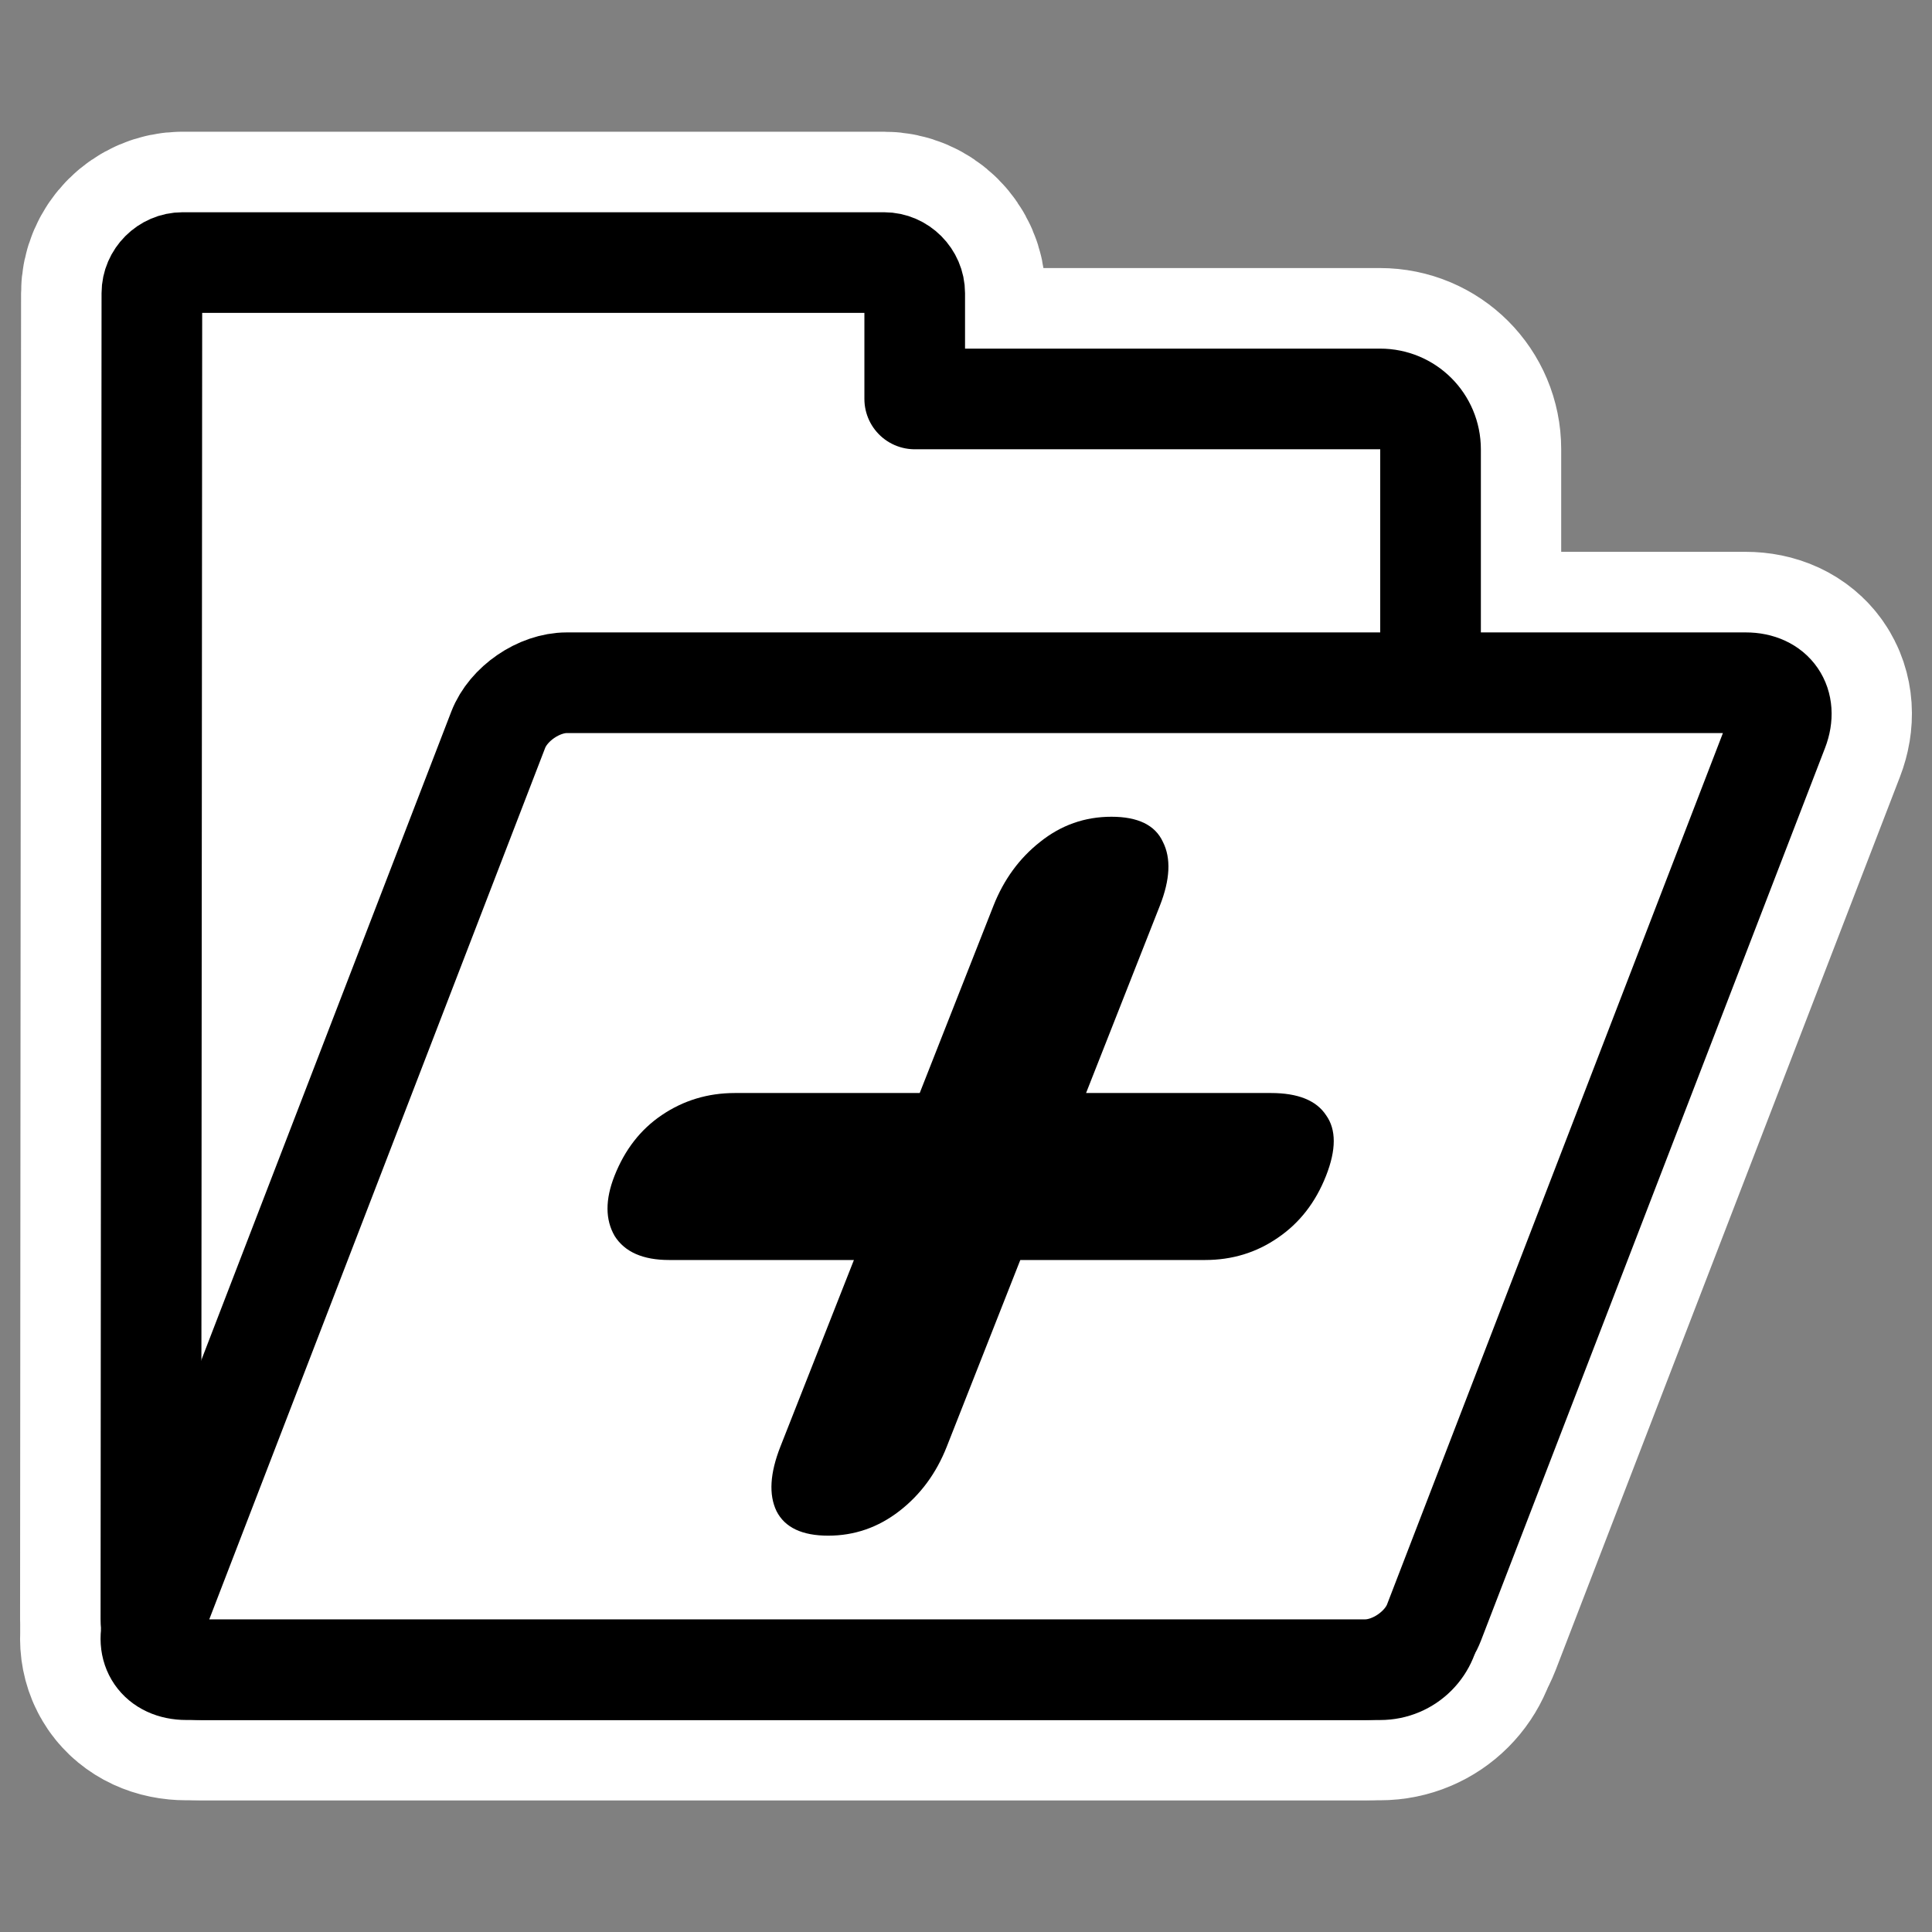
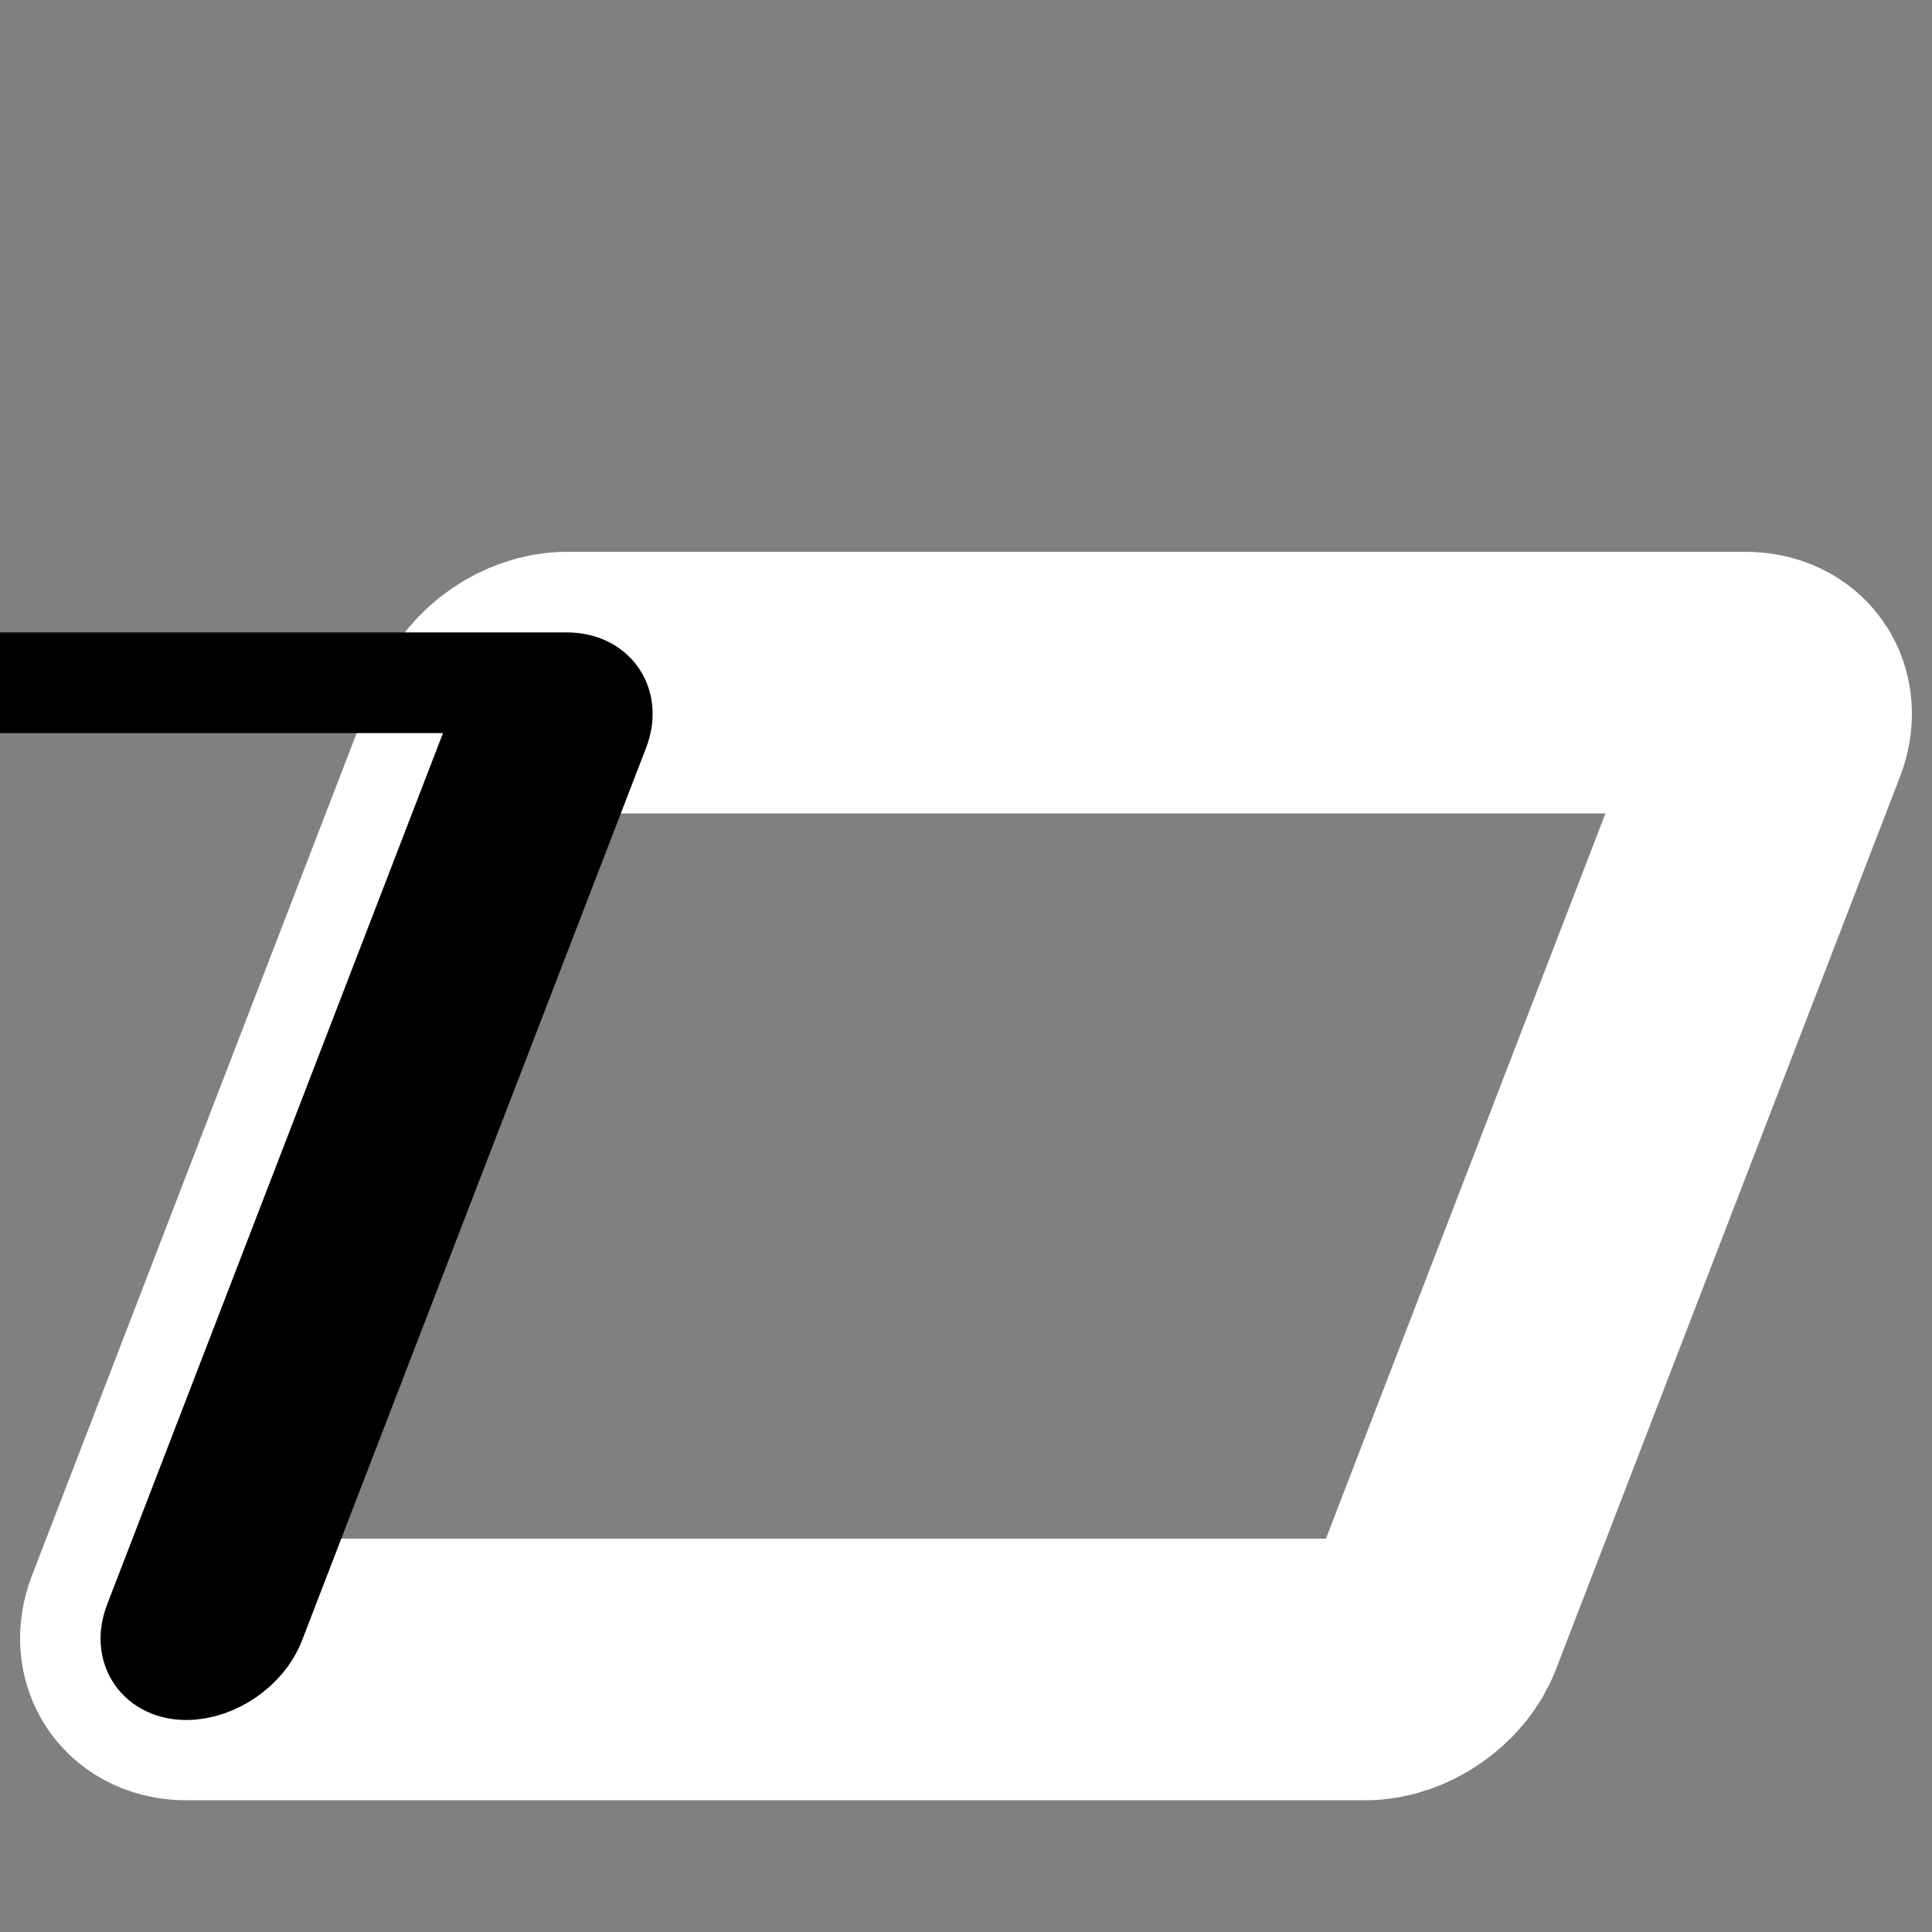
<svg xmlns="http://www.w3.org/2000/svg" _SVGFile__filename="oldscale/actions/folder_new.svg" version="1.0" viewBox="0 0 60 60">
  <rect x="0" y="0" width="60" height="60" fill="#808080" stroke="none" />
-   <path d="m5.668 8.153c-0.517 0-0.951 0.434-0.951 0.951l-0.031 41.178c0 0.868 0.697 1.565 1.565 1.565h36.606c0.868 0 1.565-0.697 1.565-1.565v-36.33c0-0.868-0.697-1.565-1.565-1.565h-14.452v-3.283c0-0.517-0.435-0.951-0.951-0.951h-21.786z" fill="none" stroke="#fff" stroke-linejoin="round" stroke-width="8.125" />
  <path d="m17.601 21.2c-0.868 0-1.818 0.652-2.13 1.462l-10.686 27.724c-0.312 0.809 0.136 1.461 1.003 1.461h36.611c0.868 0 1.818-0.652 2.13-1.461l10.686-27.724c0.312-0.81-0.136-1.462-1.003-1.462h-36.611z" fill="none" stroke="#fff" stroke-linejoin="round" stroke-width="8.125" />
-   <path transform="matrix(.982 0 0 .982 .333 -.18)" d="m5.433 8.487c-0.526 0-0.969 0.443-0.969 0.969l-0.031 41.938c0 0.884 0.71 1.594 1.594 1.594h37.281c0.884 0 1.594-0.71 1.594-1.594v-37c0-0.884-0.71-1.594-1.594-1.594h-14.719v-3.344c0-0.526-0.442-0.969-0.968-0.969h-22.188z" fill="#fff" fill-rule="evenodd" stroke="#000" stroke-linejoin="round" stroke-width="3.183" />
-   <path transform="matrix(.982 0 0 .982 .333 -.18)" d="m17.586 21.775c-0.884 0-1.851 0.663-2.169 1.488l-10.883 28.235c-0.318 0.825 0.138 1.489 1.022 1.489h37.286c0.883 0 1.851-0.664 2.169-1.489l10.883-28.235c0.317-0.825-0.138-1.488-1.022-1.488h-37.286z" fill="#fff" fill-rule="evenodd" stroke="#000" stroke-linejoin="round" stroke-width="3.183" />
-   <path transform="matrix(.982 0 0 .982 .333 -.18)" d="m28.747 34.75 2.332-5.922c0.327-0.828 0.818-1.502 1.475-2.019 0.663-0.531 1.414-0.796 2.256-0.796 0.841 0 1.384 0.265 1.628 0.796 0.262 0.517 0.229 1.191-0.097 2.019l-2.333 5.922h5.845c0.854 0 1.435 0.233 1.743 0.699 0.327 0.453 0.327 1.094 0 1.922-0.331 0.841-0.841 1.495-1.529 1.961-0.676 0.466-1.44 0.699-2.295 0.699h-5.844l-2.325 5.902c-0.331 0.842-0.832 1.521-1.502 2.039s-1.419 0.777-2.248 0.777c-0.828 0-1.373-0.259-1.635-0.777-0.249-0.518-0.208-1.197 0.123-2.039l2.325-5.902h-5.844c-0.828 0-1.402-0.253-1.721-0.757-0.301-0.518-0.303-1.152-7e-3 -1.903 0.326-0.828 0.824-1.469 1.495-1.922 0.688-0.466 1.459-0.699 2.314-0.699h5.844z" />
+   <path transform="matrix(.982 0 0 .982 .333 -.18)" d="m17.586 21.775c-0.884 0-1.851 0.663-2.169 1.488l-10.883 28.235c-0.318 0.825 0.138 1.489 1.022 1.489c0.883 0 1.851-0.664 2.169-1.489l10.883-28.235c0.317-0.825-0.138-1.488-1.022-1.488h-37.286z" fill="#fff" fill-rule="evenodd" stroke="#000" stroke-linejoin="round" stroke-width="3.183" />
</svg>